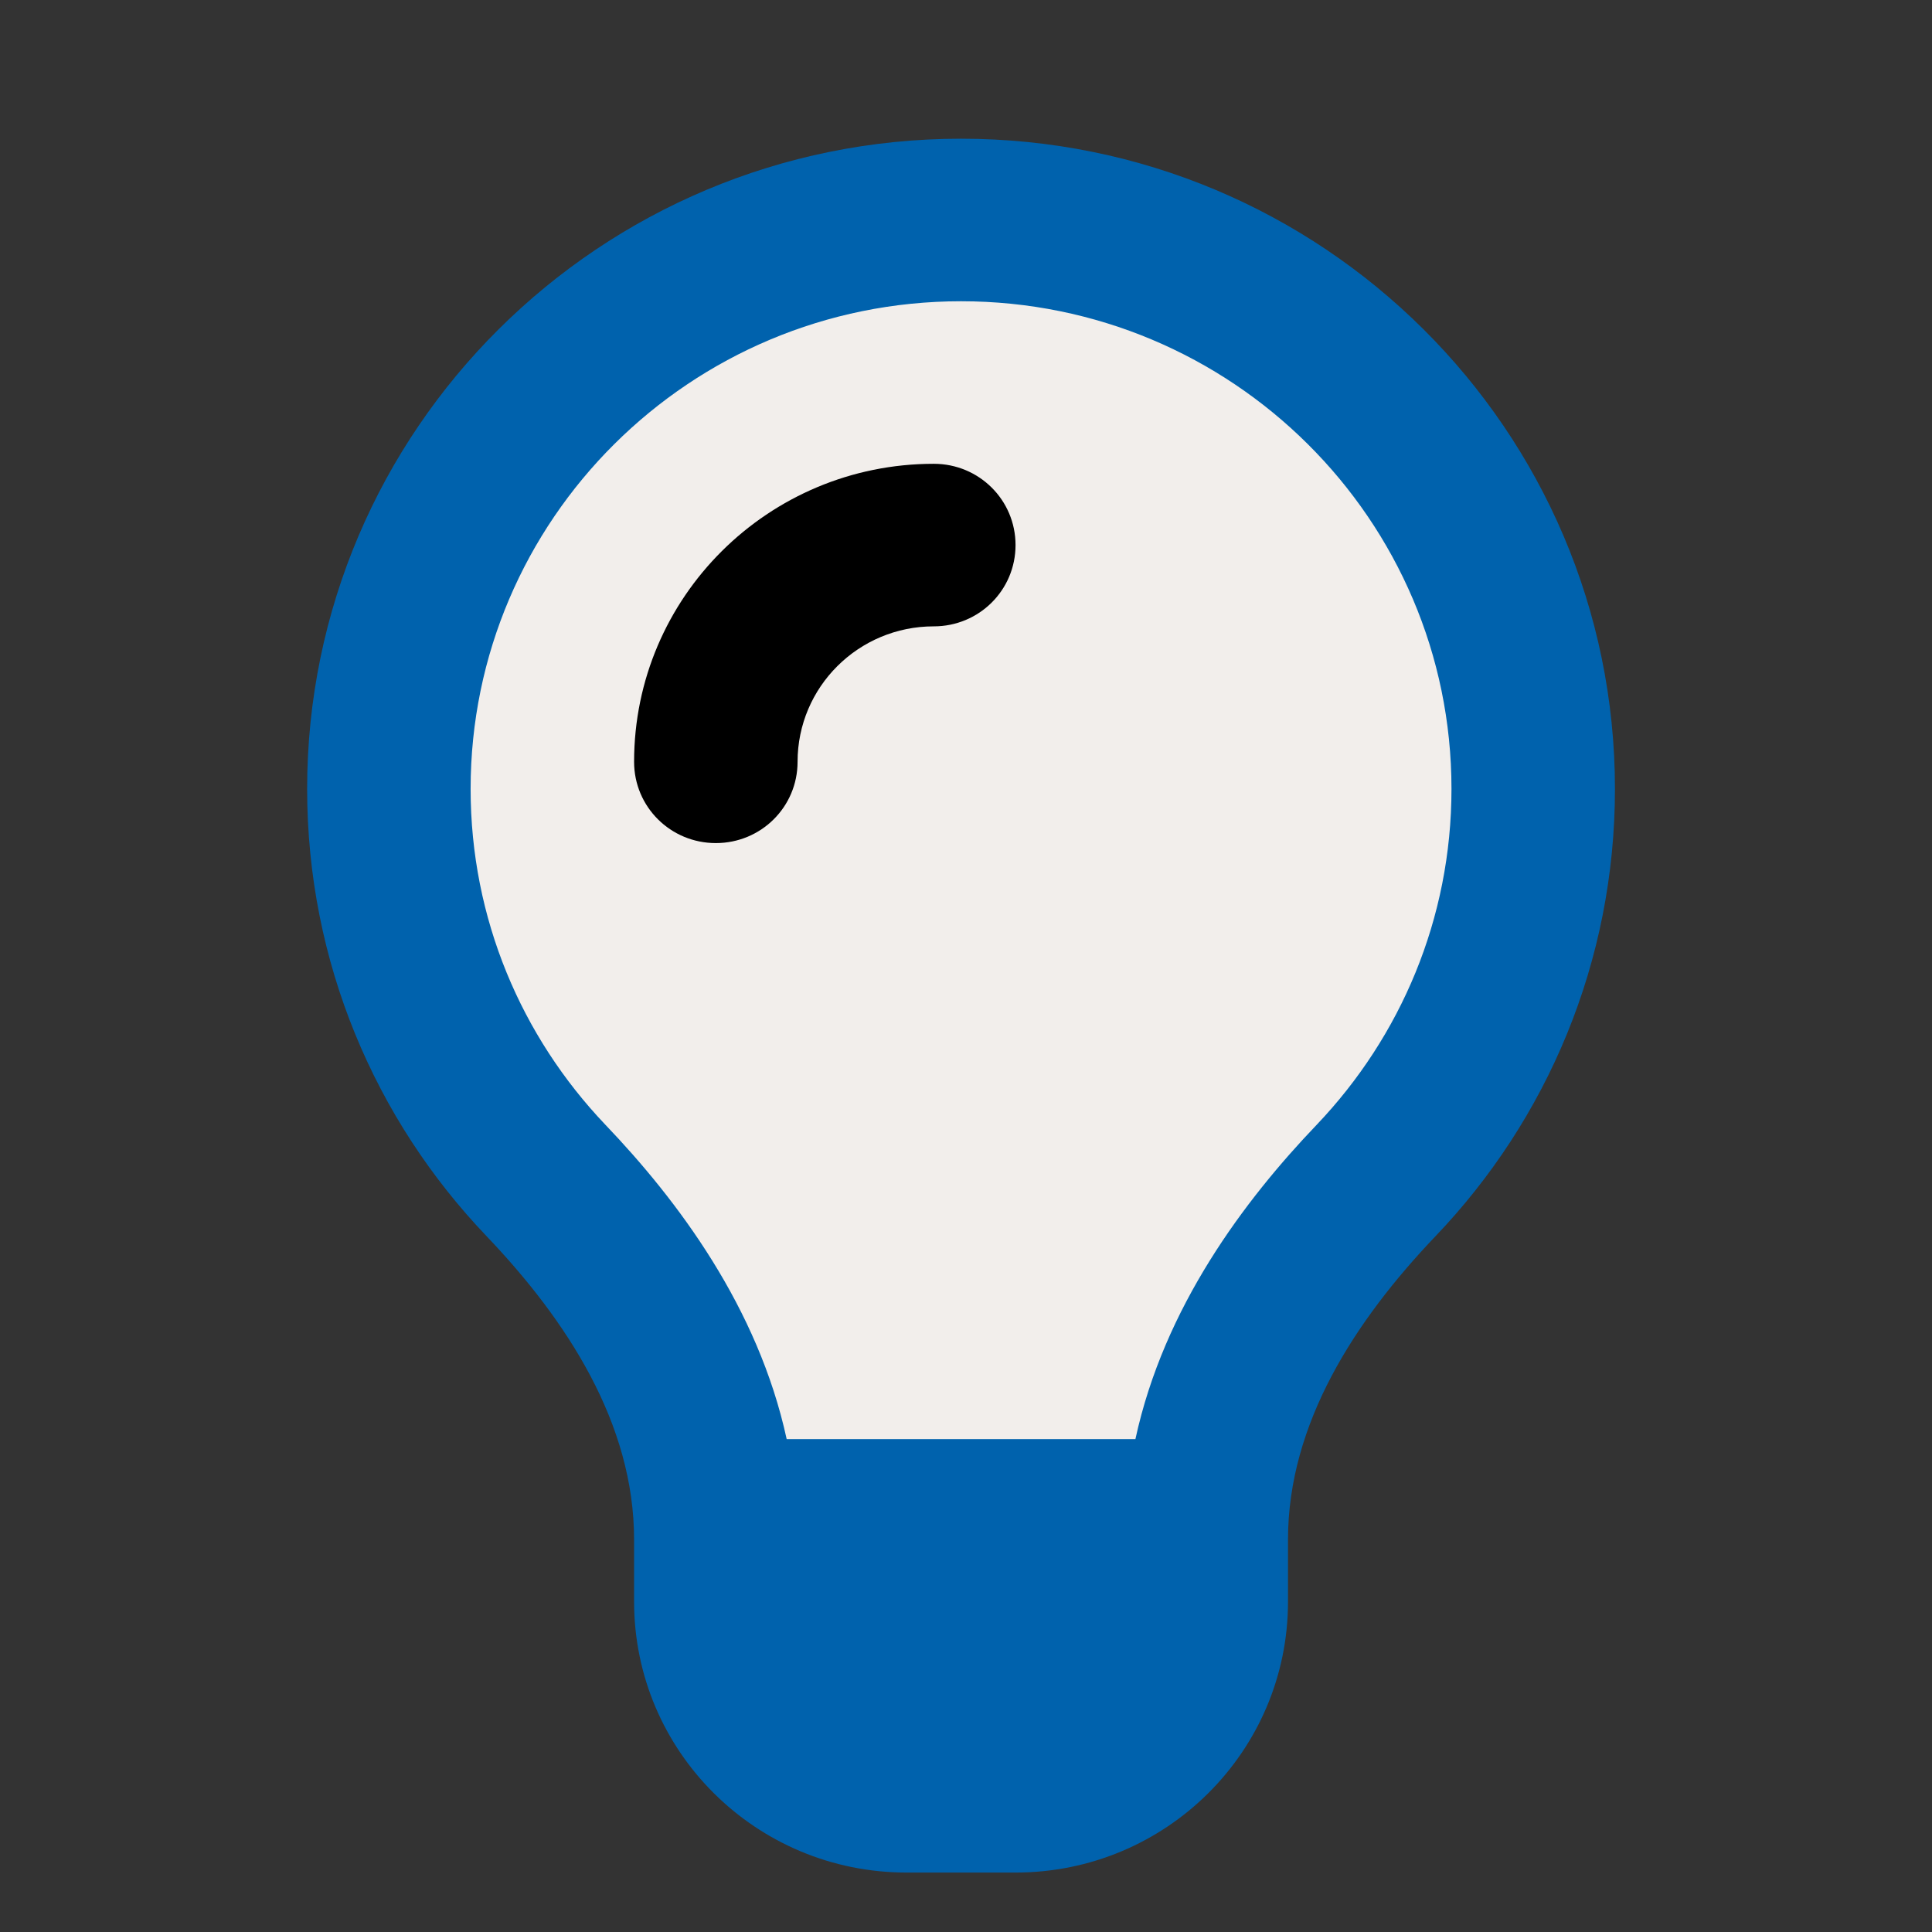
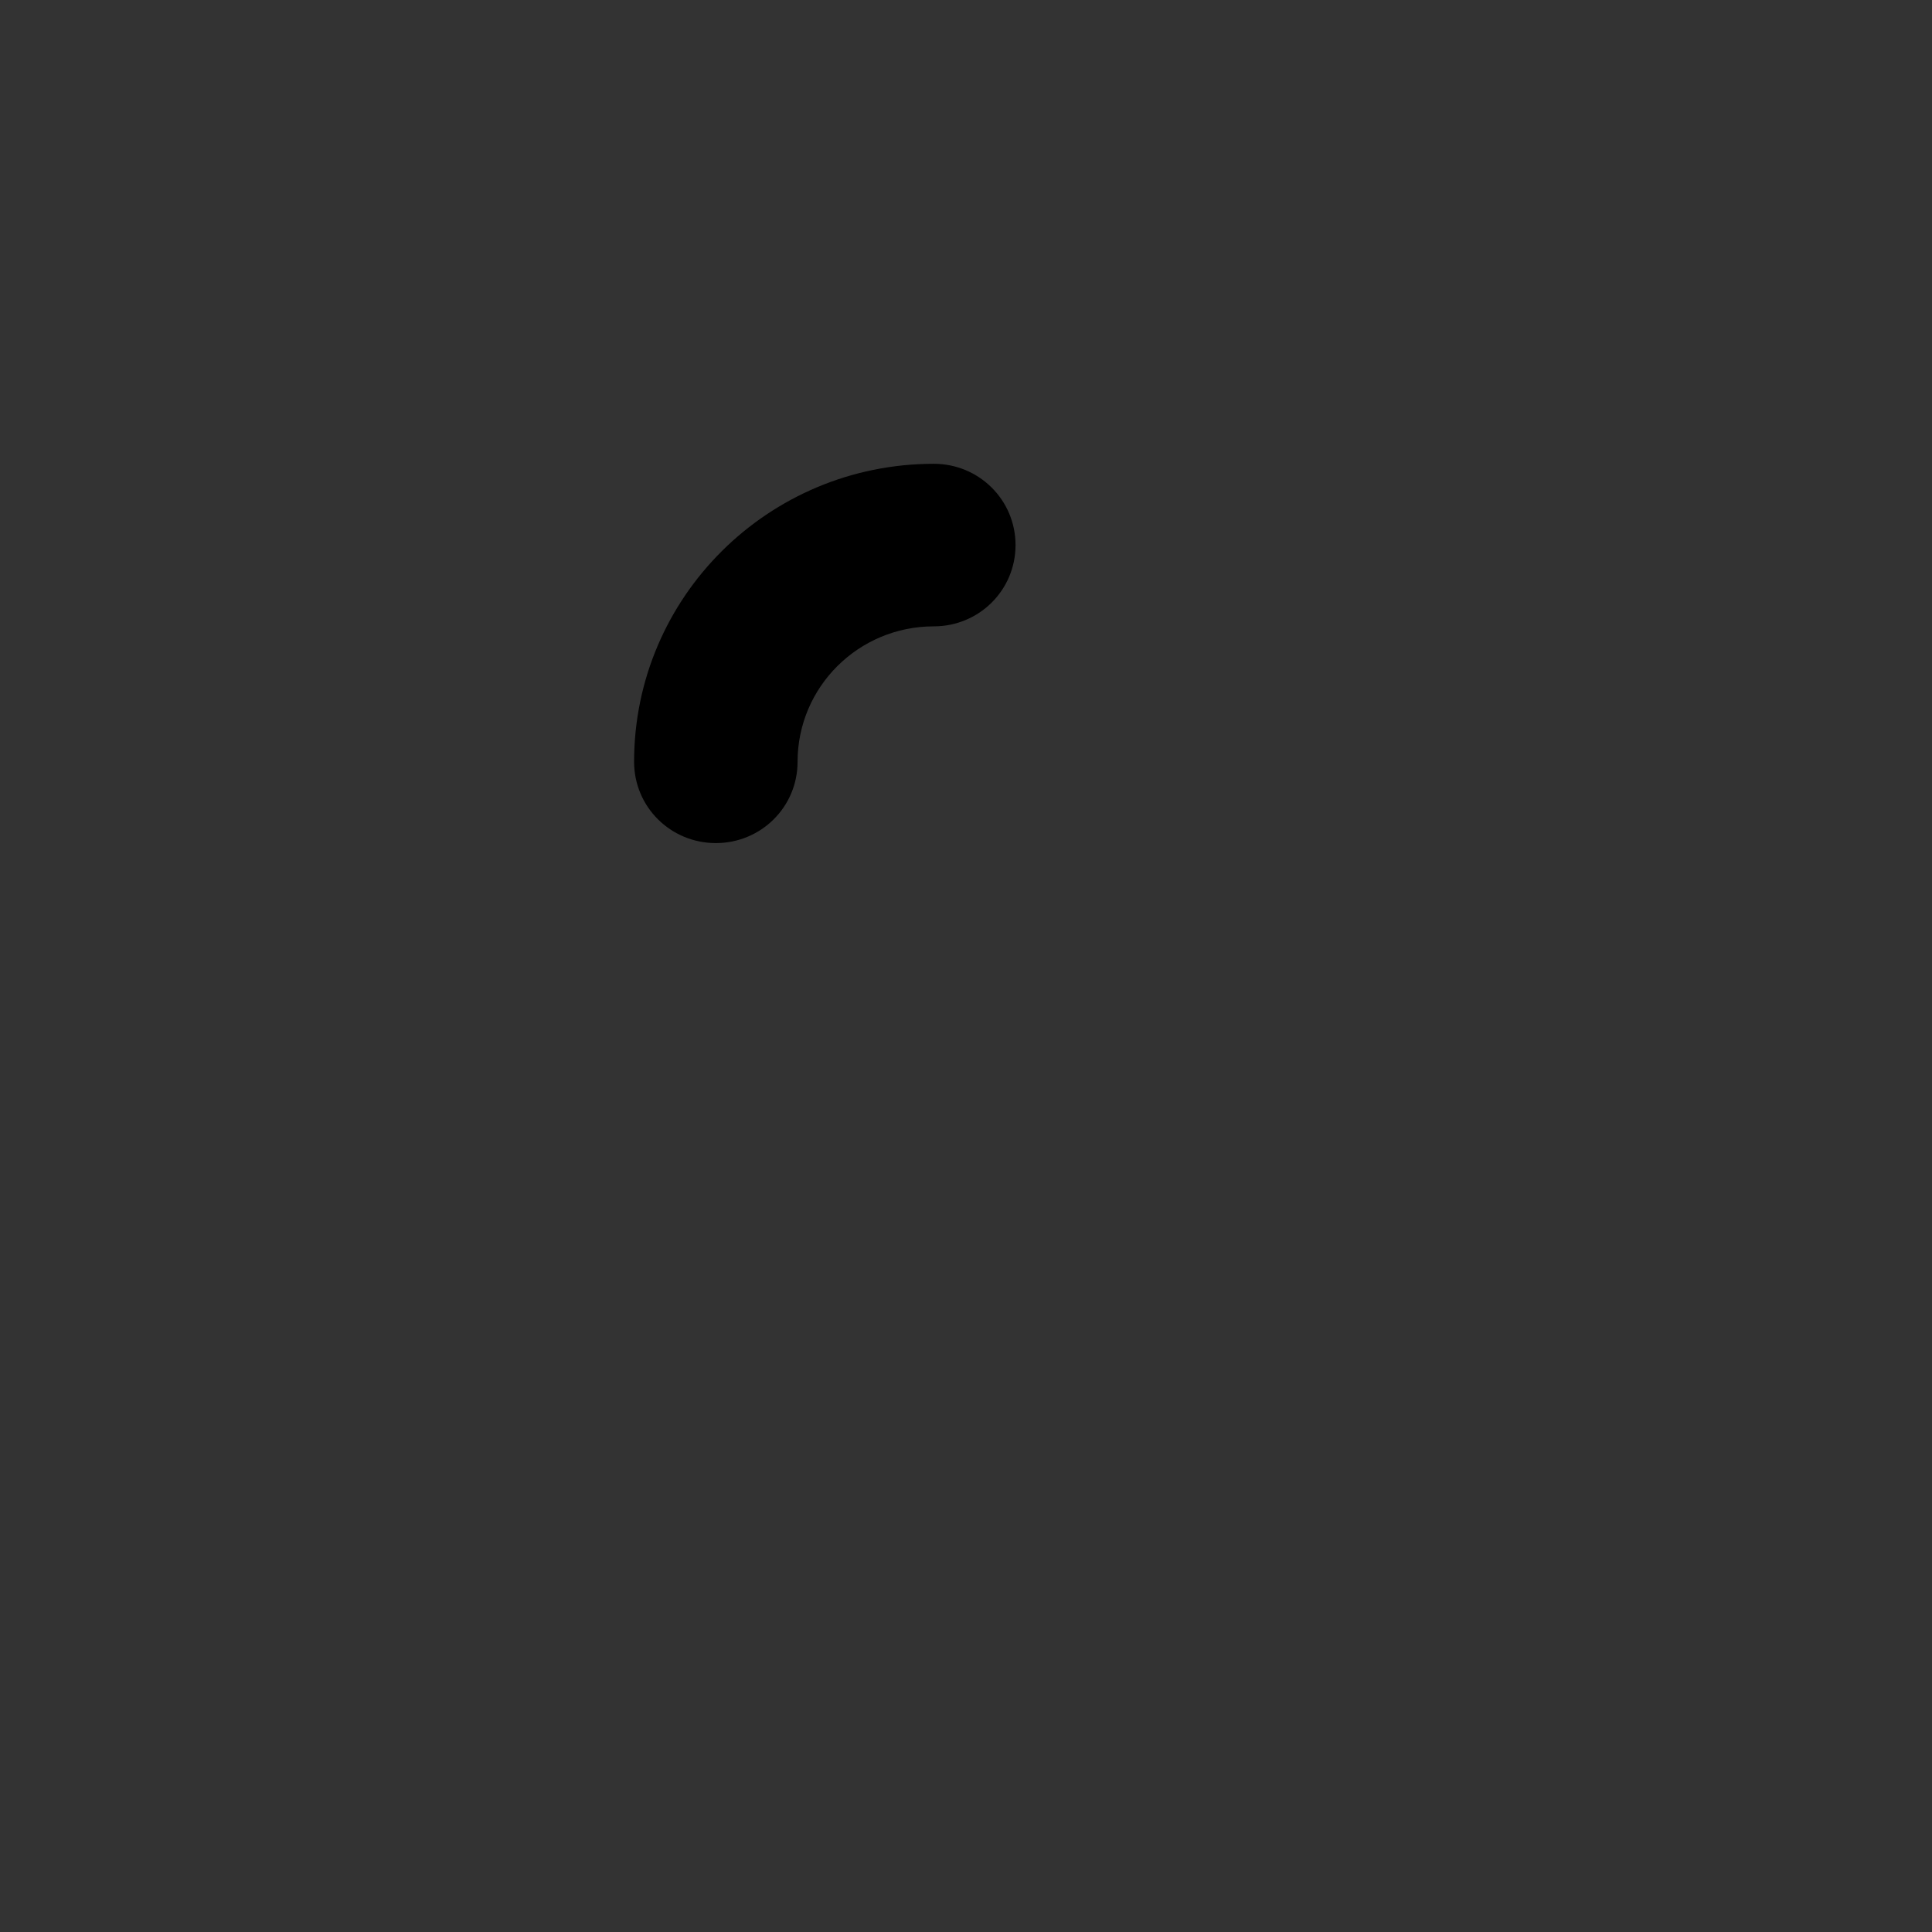
<svg xmlns="http://www.w3.org/2000/svg" width="195" height="195" viewBox="0 0 195 195" fill="none">
  <rect x="0" y="0" width="195" height="195" fill="#333333" stroke="none" />
-   <path d="M61 122L72.5 156H116.5L132 128.5L153.5 92L150 53.5L120 24.5H72.5L42.5 56.5L39.5 92L61 122Z" fill="#F2EEEB" />
-   <path d="M132.922 113.497C141.344 104.645 146.5 92.75 146.5 79.625C146.5 52.452 124.328 30.406 97 30.406C69.672 30.406 47.5 52.452 47.5 79.625C47.5 92.75 52.656 104.645 61.078 113.497C68.4 121.153 76.513 131.954 79.4 145.25H114.6C117.488 131.92 125.6 121.153 132.922 113.497ZM144.884 124.776C136.772 133.287 130 143.678 130 155.401V161.656C130 176.764 117.694 189 102.5 189H91.5C76.306 189 64 176.764 64 161.656V155.401C64 143.678 57.228 133.287 49.116 124.776C37.875 113.019 31 97.125 31 79.625C31 43.395 60.562 14 97 14C133.438 14 163 43.395 163 79.625C163 97.125 156.125 113.019 144.884 124.776Z" fill="#0062AD" />
  <path d="M72.25 85.094C76.822 85.094 80.5 81.436 80.5 76.891C80.5 69.337 86.653 63.219 94.25 63.219C98.822 63.219 102.5 59.562 102.5 55.016C102.5 50.47 98.822 46.812 94.25 46.812C77.544 46.812 64 60.279 64 76.891C64 81.436 67.678 85.094 72.25 85.094Z" fill="black" />
</svg>